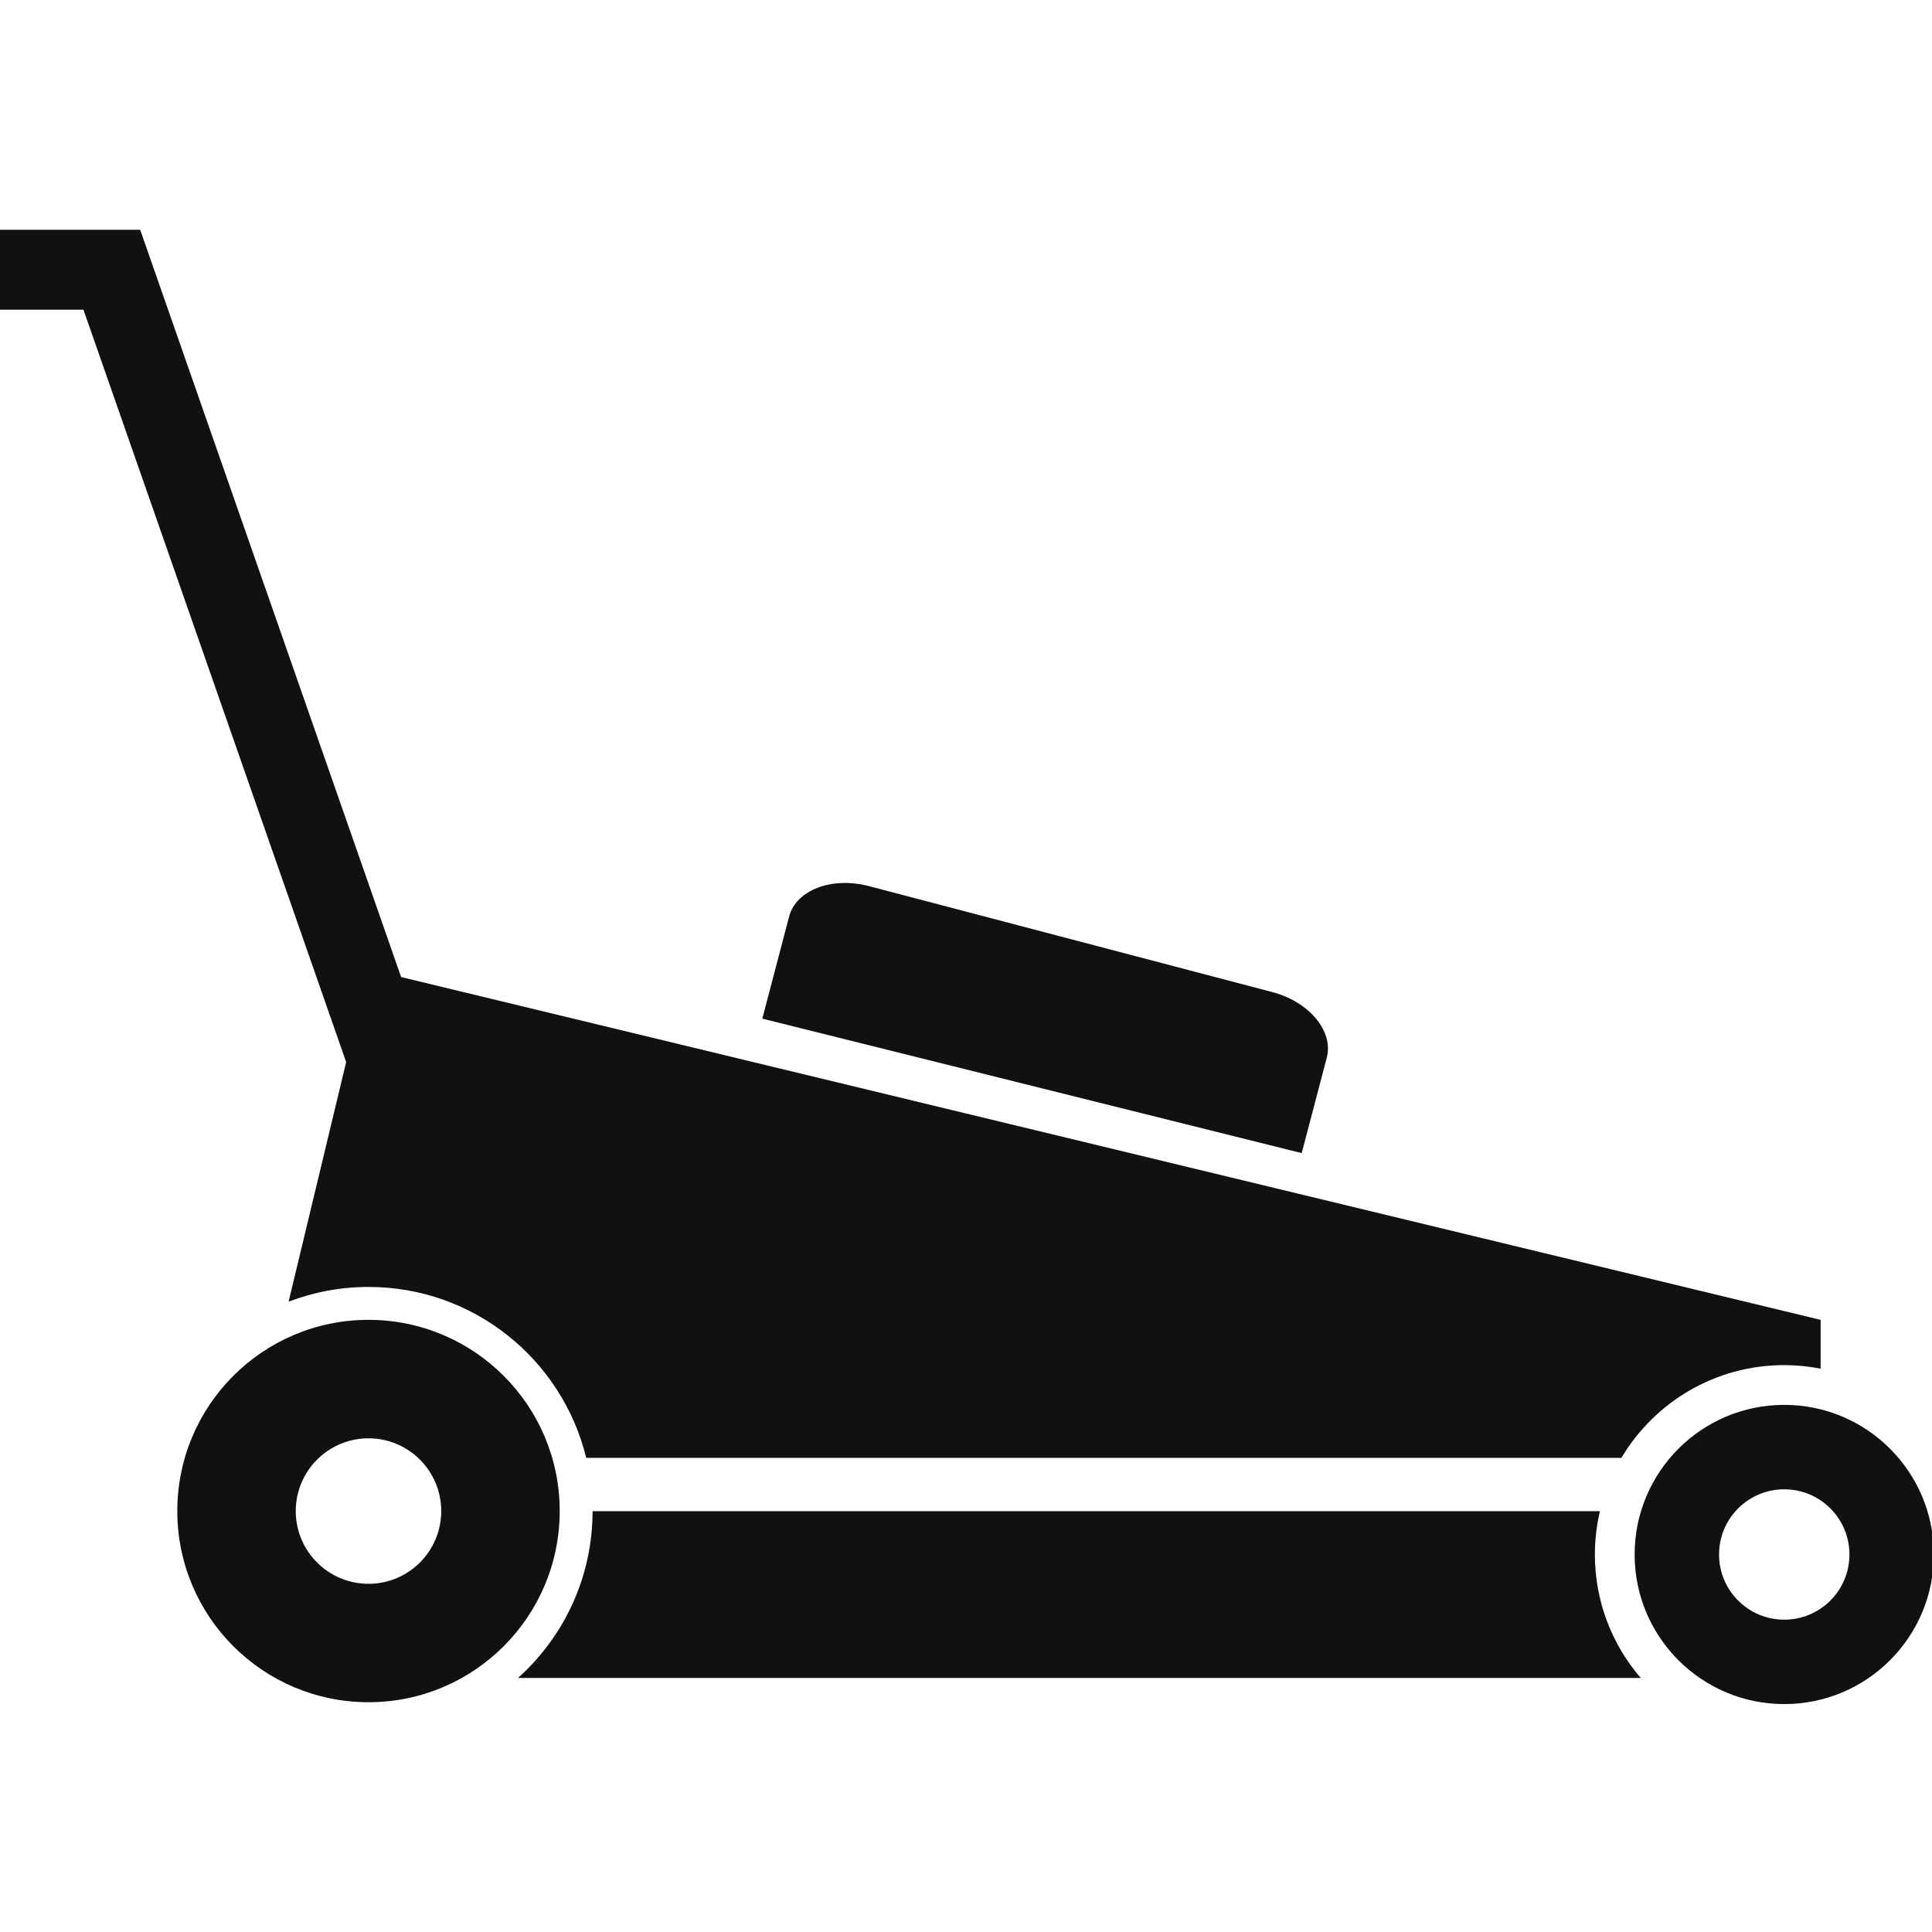
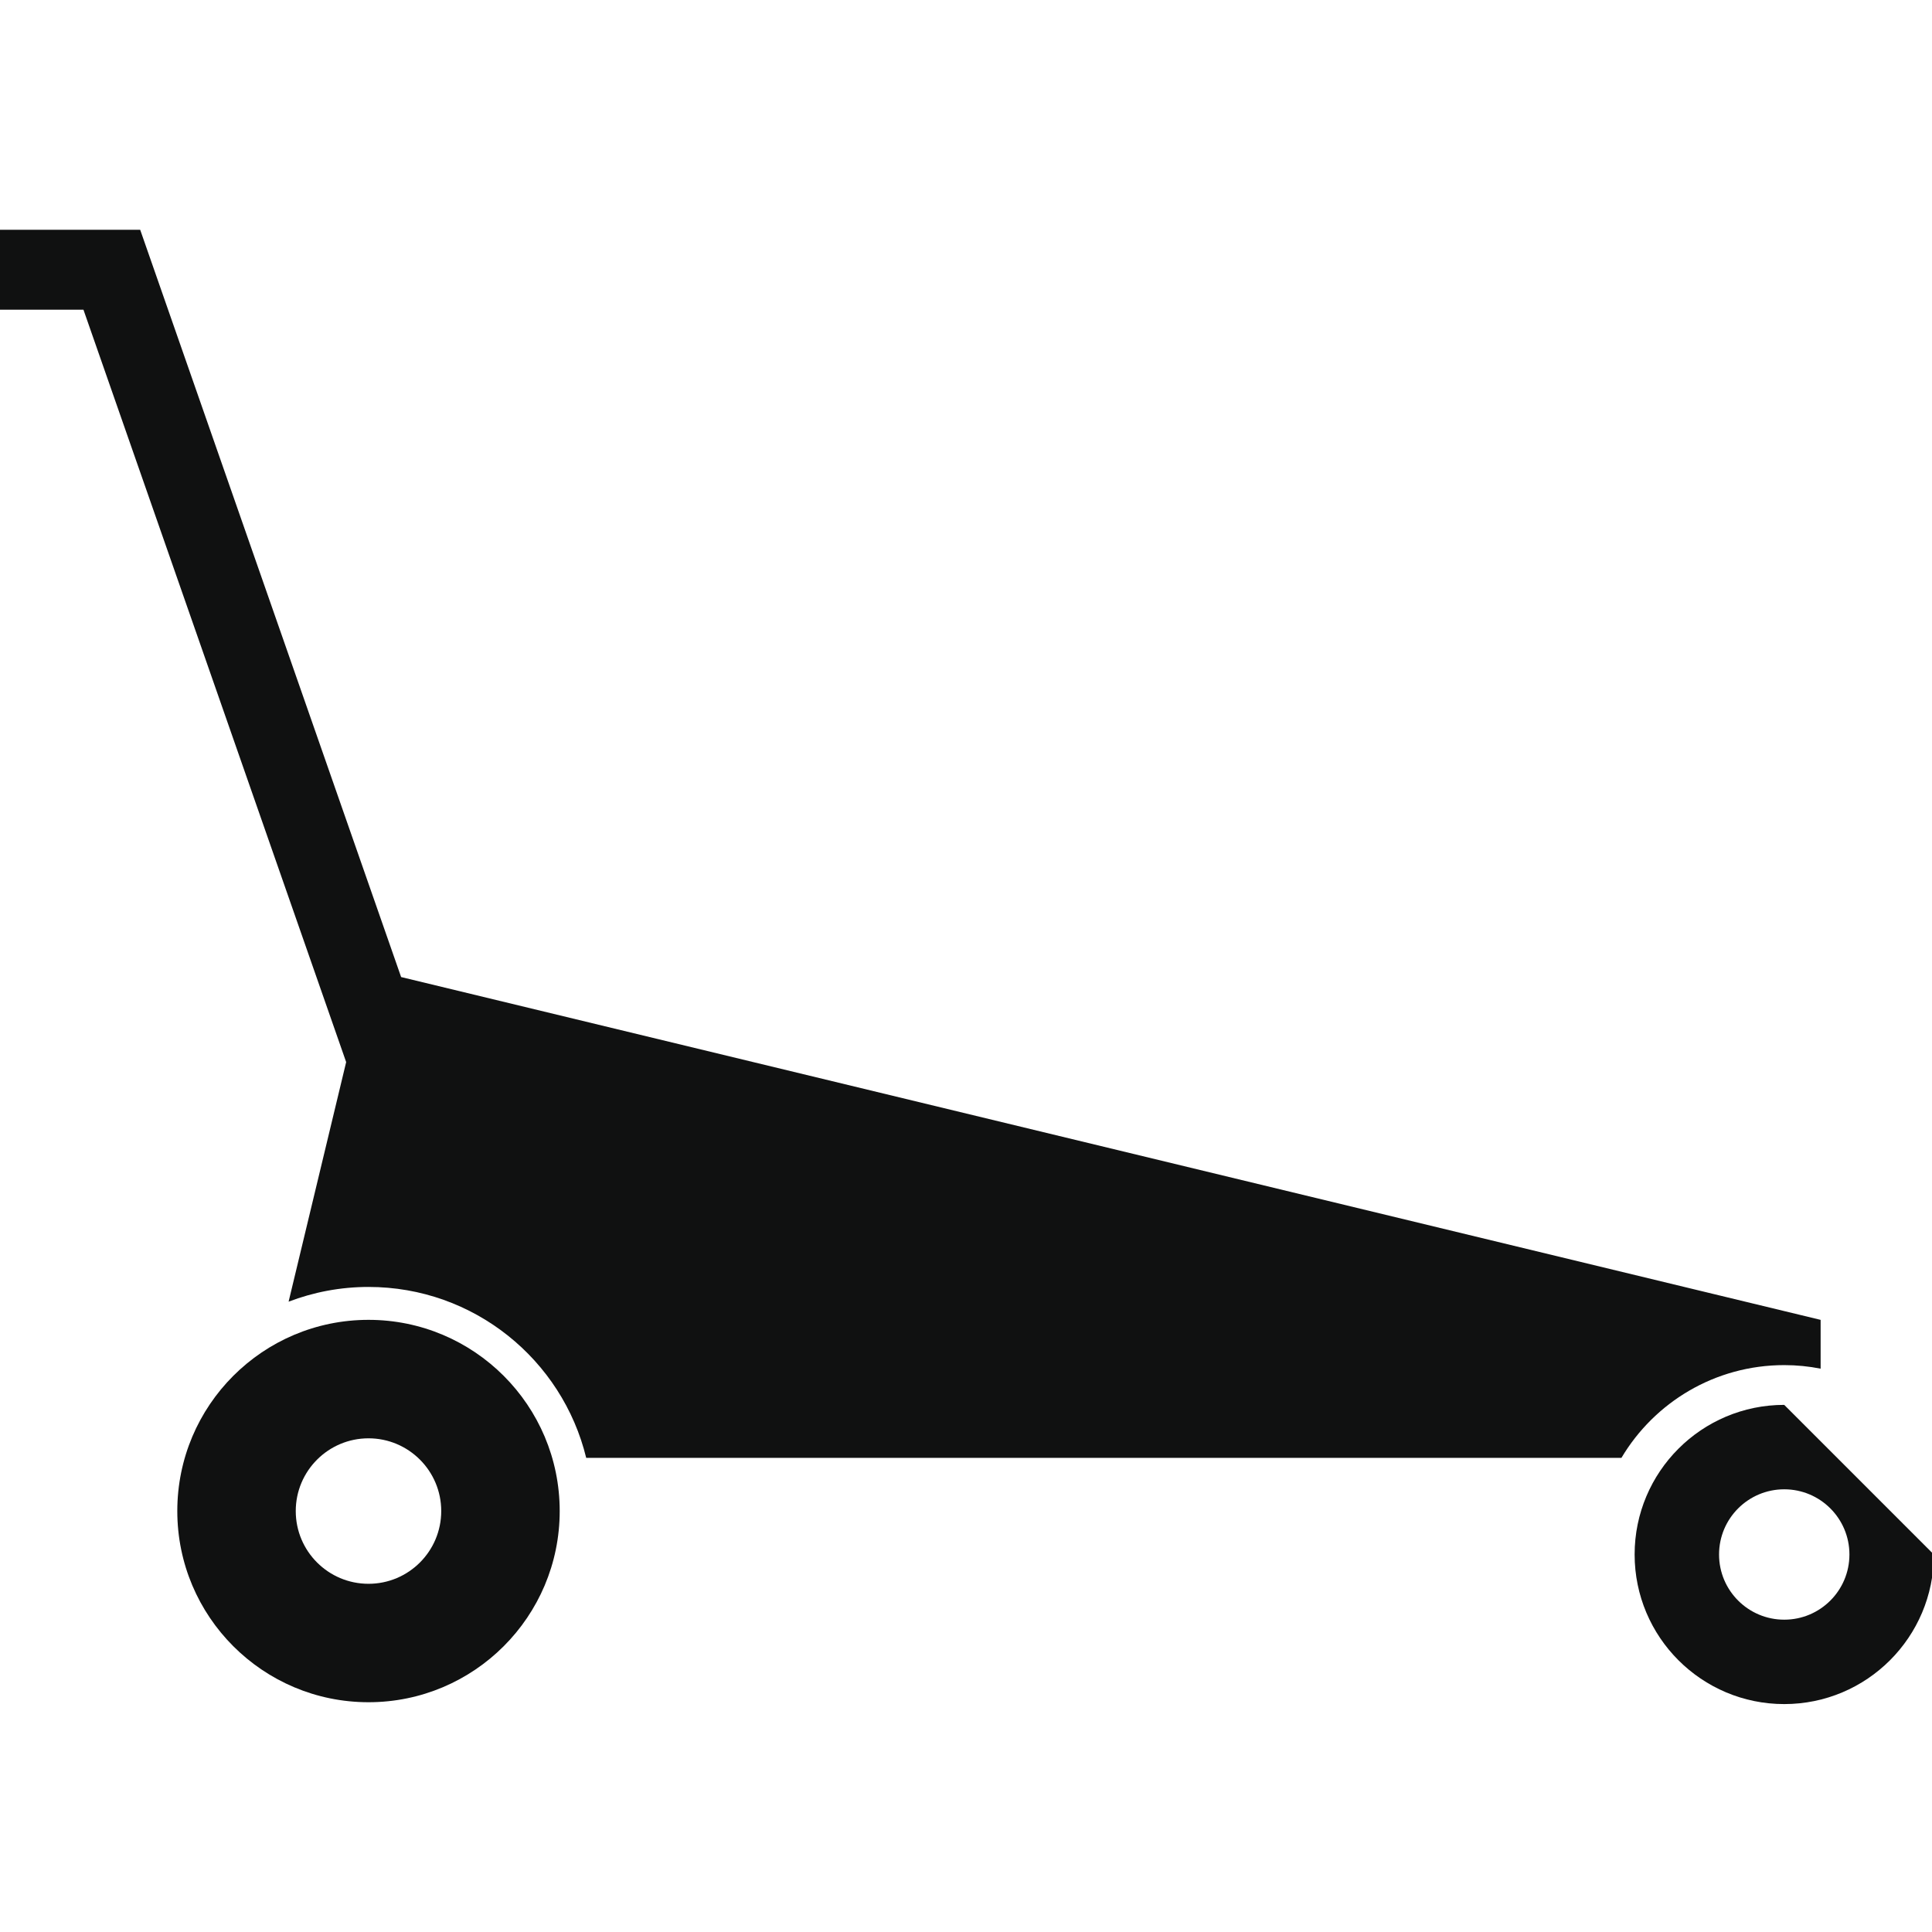
<svg xmlns="http://www.w3.org/2000/svg" version="1.1" id="Ebene_1" x="0px" y="0px" width="100px" height="100px" viewBox="0 0 100 100" enable-background="new 0 0 100 100" xml:space="preserve">
  <g>
-     <path fill="#101111" d="M82.812,78.218h-52.14c-0.002,3.429-1.492,6.509-3.859,8.632h58.111c-1.479-1.717-2.373-3.948-2.373-6.391   C82.551,79.688,82.644,78.938,82.812,78.218z" />
-     <path fill="#101111" d="M68.673,54.748c0.36-1.373-0.904-2.896-2.826-3.4l-20.87-5.483c-1.921-0.504-3.771,0.2-4.132,1.574   l-1.388,5.285l27.919,6.961L68.673,54.748z" />
-   </g>
+     </g>
  <path fill="#101111" d="M20.762,50.572L7.256,11.893l-0.003,0.001v-0.001H0v4.136h4.319l13.598,38.945l-2.979,12.4  c1.285-0.49,2.678-0.762,4.137-0.762c5.457,0,10.031,3.77,11.267,8.848h53.582c1.707-2.874,4.842-4.802,8.429-4.802  c0.645,0,1.272,0.064,1.882,0.184v-2.526L20.762,50.572z" />
  <path fill="#101111" d="M19.074,68.315c-5.467,0-9.897,4.43-9.897,9.896c0,5.465,4.431,9.896,9.897,9.896  c5.465,0,9.896-4.431,9.896-9.896C28.97,72.745,24.539,68.315,19.074,68.315z M19.074,81.977c-2.079,0-3.766-1.685-3.766-3.765  c0-2.078,1.687-3.765,3.766-3.765c2.078,0,3.764,1.687,3.764,3.765C22.838,80.292,21.152,81.977,19.074,81.977z" />
-   <path fill="#101111" d="M92.351,72.716c-4.275,0-7.743,3.468-7.743,7.744c0,4.275,3.468,7.743,7.743,7.743  c4.276,0,7.744-3.468,7.744-7.743C100.095,76.184,96.627,72.716,92.351,72.716z M92.352,83.834c-1.863,0-3.374-1.51-3.374-3.373  c0-1.865,1.511-3.375,3.374-3.375c1.864,0,3.374,1.51,3.374,3.375C95.726,82.324,94.216,83.834,92.352,83.834z" />
+   <path fill="#101111" d="M92.351,72.716c-4.275,0-7.743,3.468-7.743,7.744c0,4.275,3.468,7.743,7.743,7.743  c4.276,0,7.744-3.468,7.744-7.743z M92.352,83.834c-1.863,0-3.374-1.51-3.374-3.373  c0-1.865,1.511-3.375,3.374-3.375c1.864,0,3.374,1.51,3.374,3.375C95.726,82.324,94.216,83.834,92.352,83.834z" />
</svg>